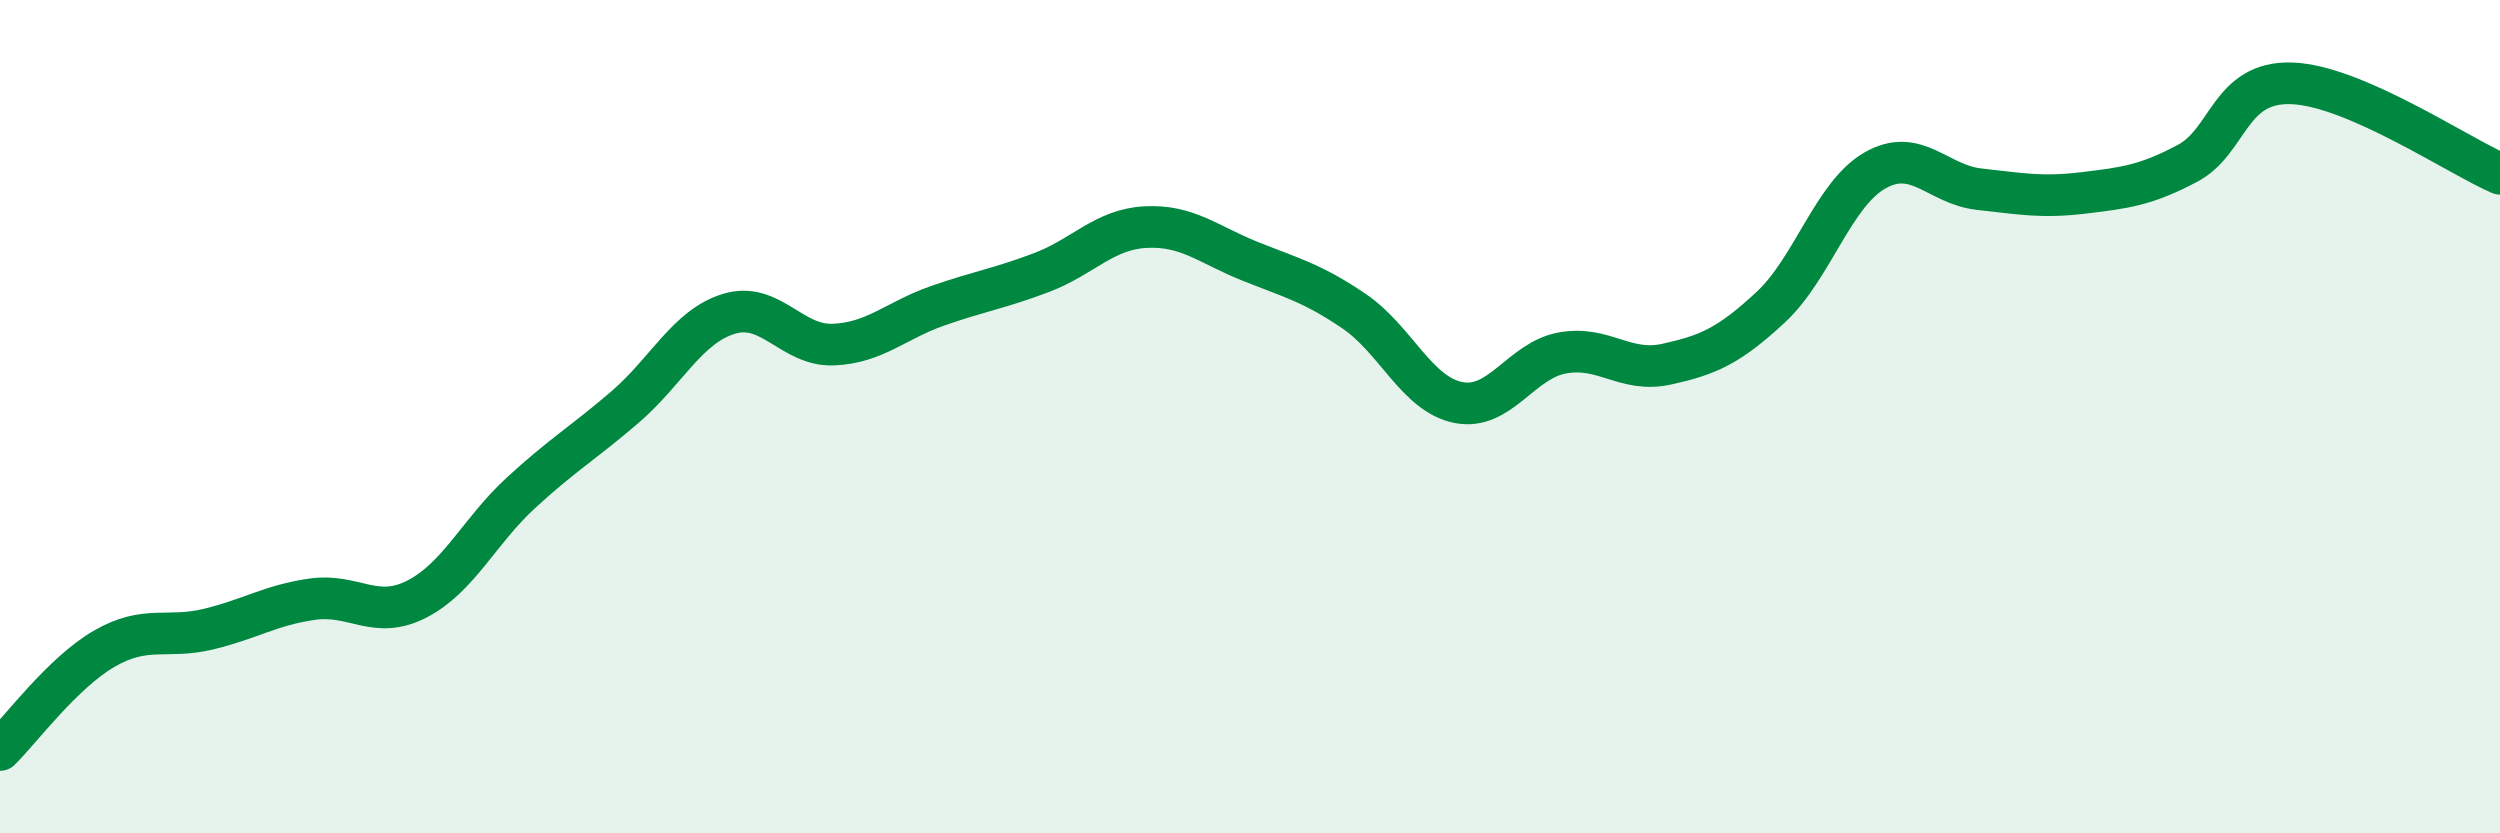
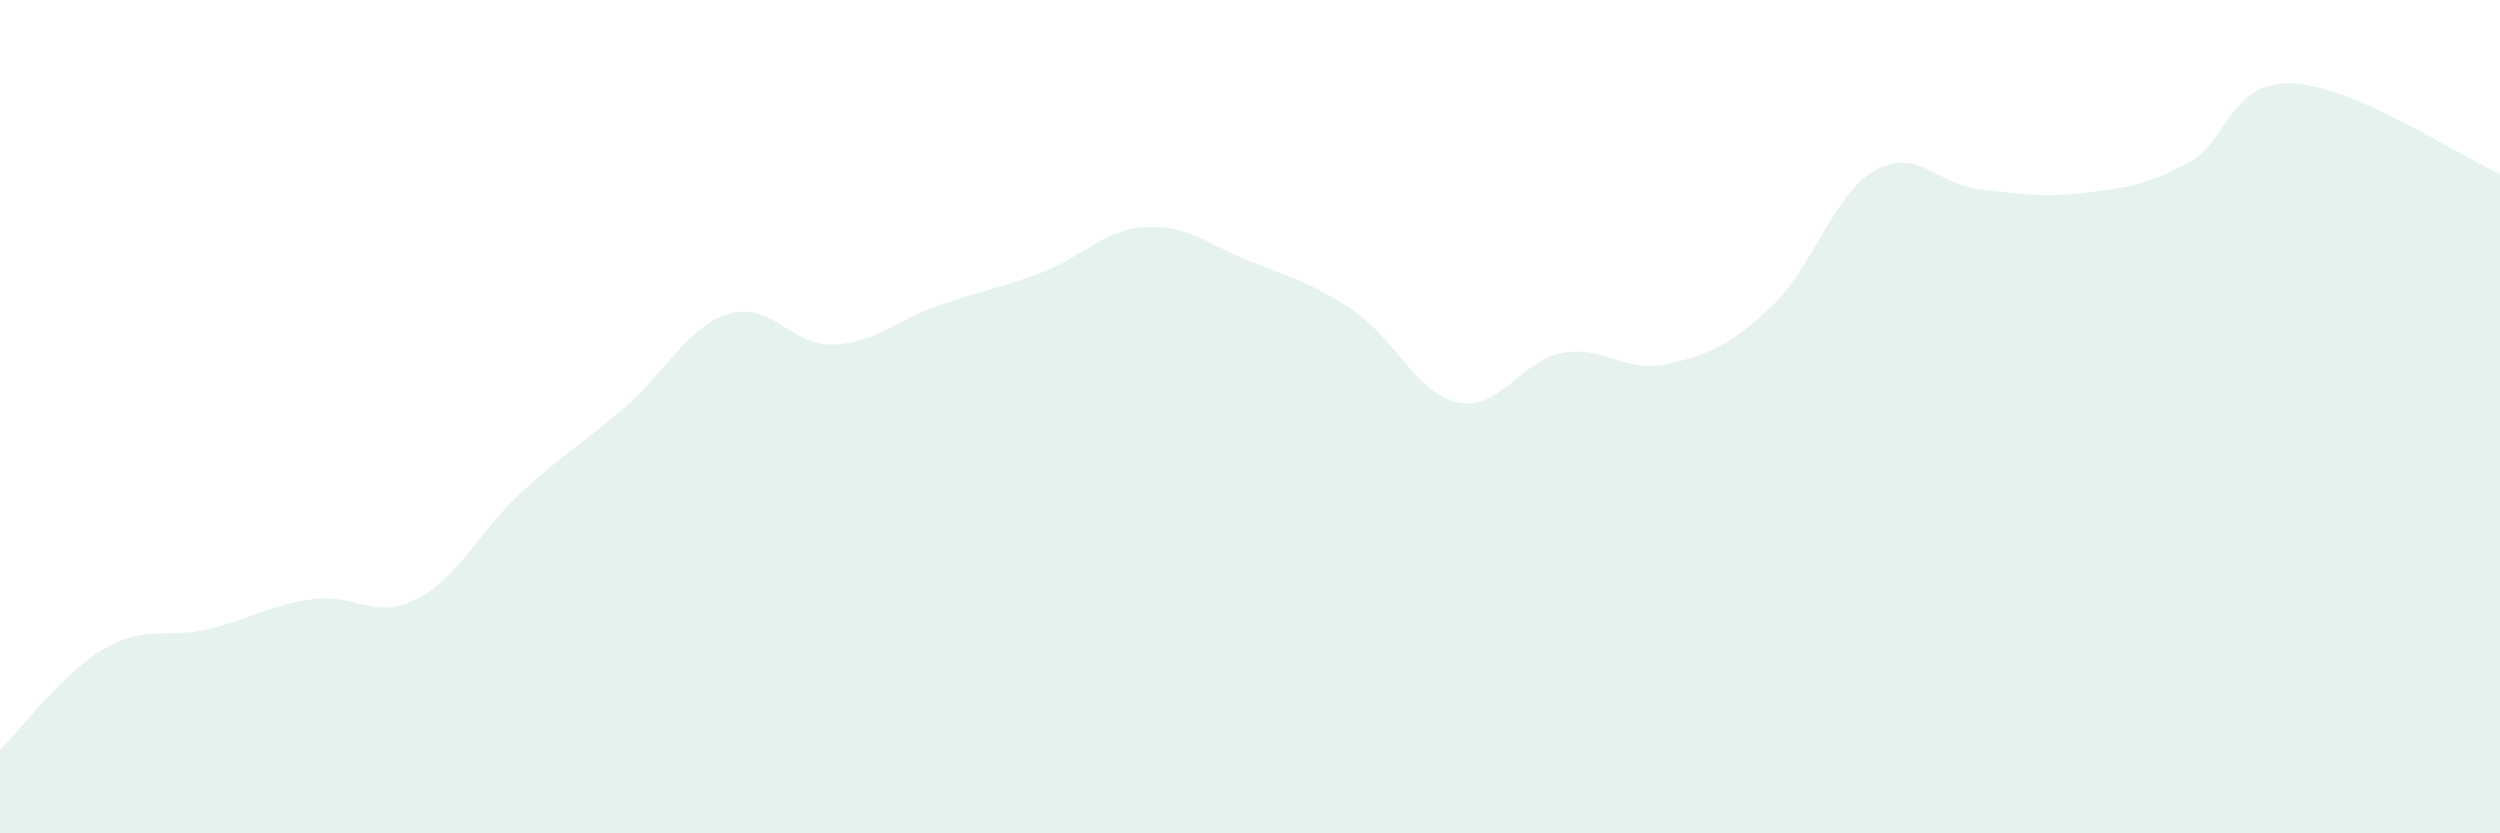
<svg xmlns="http://www.w3.org/2000/svg" width="60" height="20" viewBox="0 0 60 20">
  <path d="M 0,18 C 0.5,17.51 1.5,16.15 2.5,15.57 C 3.5,14.99 4,15.34 5,15.1 C 6,14.86 6.5,14.52 7.5,14.38 C 8.5,14.24 9,14.89 10,14.38 C 11,13.87 11.5,12.75 12.5,11.83 C 13.5,10.91 14,10.63 15,9.77 C 16,8.91 16.5,7.83 17.5,7.53 C 18.5,7.23 19,8.31 20,8.27 C 21,8.23 21.5,7.69 22.5,7.34 C 23.5,6.99 24,6.92 25,6.54 C 26,6.16 26.5,5.5 27.5,5.45 C 28.5,5.4 29,5.87 30,6.27 C 31,6.67 31.5,6.79 32.5,7.47 C 33.5,8.15 34,9.46 35,9.66 C 36,9.86 36.5,8.65 37.5,8.47 C 38.5,8.29 39,8.96 40,8.74 C 41,8.52 41.5,8.3 42.5,7.37 C 43.5,6.44 44,4.66 45,4.09 C 46,3.52 46.5,4.43 47.5,4.54 C 48.5,4.65 49,4.75 50,4.63 C 51,4.51 51.5,4.45 52.5,3.92 C 53.5,3.39 53.5,1.95 55,2 C 56.5,2.05 59,3.74 60,4.17L60 20L0 20Z" fill="#008740" opacity="0.1" stroke-linecap="round" stroke-linejoin="round" />
-   <path d="M 0,18 C 0.5,17.51 1.5,16.15 2.5,15.57 C 3.5,14.99 4,15.34 5,15.1 C 6,14.86 6.5,14.52 7.5,14.38 C 8.5,14.24 9,14.89 10,14.38 C 11,13.87 11.5,12.75 12.5,11.83 C 13.5,10.91 14,10.63 15,9.77 C 16,8.91 16.5,7.83 17.5,7.53 C 18.5,7.23 19,8.31 20,8.27 C 21,8.23 21.5,7.69 22.5,7.34 C 23.5,6.99 24,6.92 25,6.54 C 26,6.16 26.5,5.5 27.5,5.45 C 28.5,5.4 29,5.87 30,6.27 C 31,6.67 31.5,6.79 32.5,7.47 C 33.5,8.15 34,9.46 35,9.66 C 36,9.86 36.5,8.65 37.5,8.47 C 38.5,8.29 39,8.96 40,8.74 C 41,8.52 41.5,8.3 42.5,7.37 C 43.5,6.44 44,4.66 45,4.09 C 46,3.52 46.5,4.43 47.5,4.54 C 48.5,4.65 49,4.75 50,4.63 C 51,4.51 51.5,4.45 52.5,3.92 C 53.5,3.39 53.5,1.95 55,2 C 56.5,2.05 59,3.74 60,4.17" stroke="#008740" stroke-width="1" fill="none" stroke-linecap="round" stroke-linejoin="round" />
</svg>